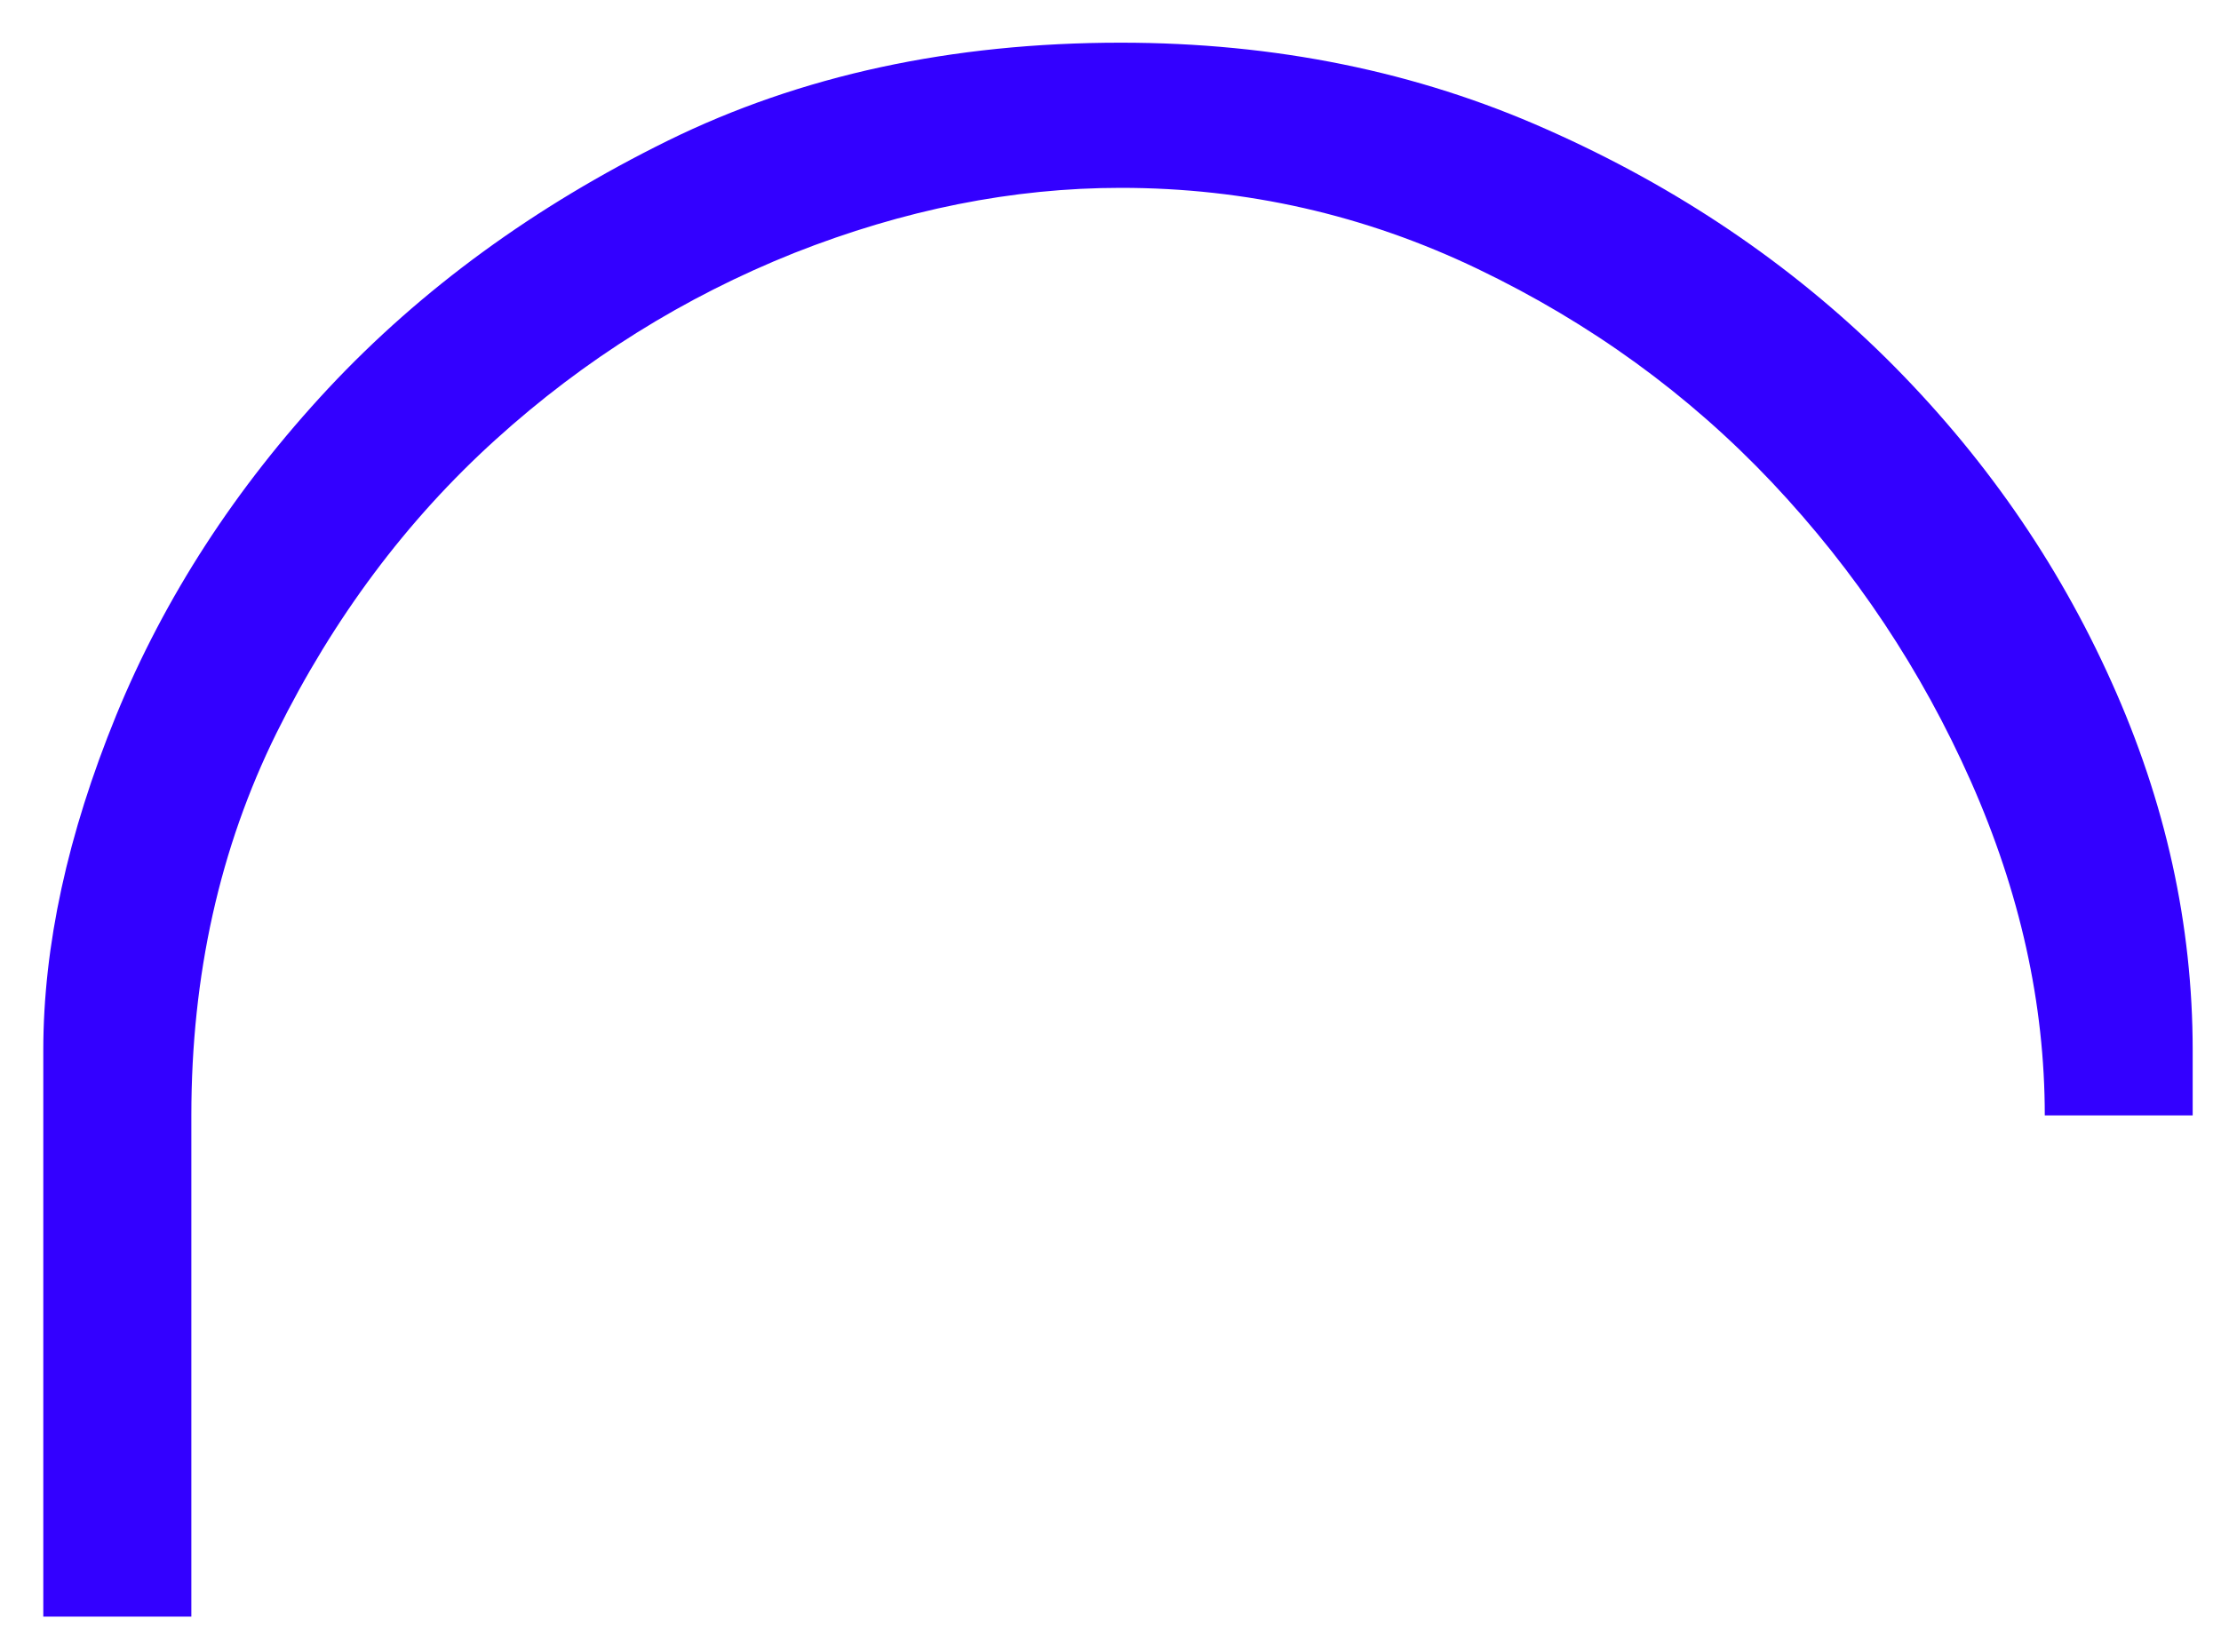
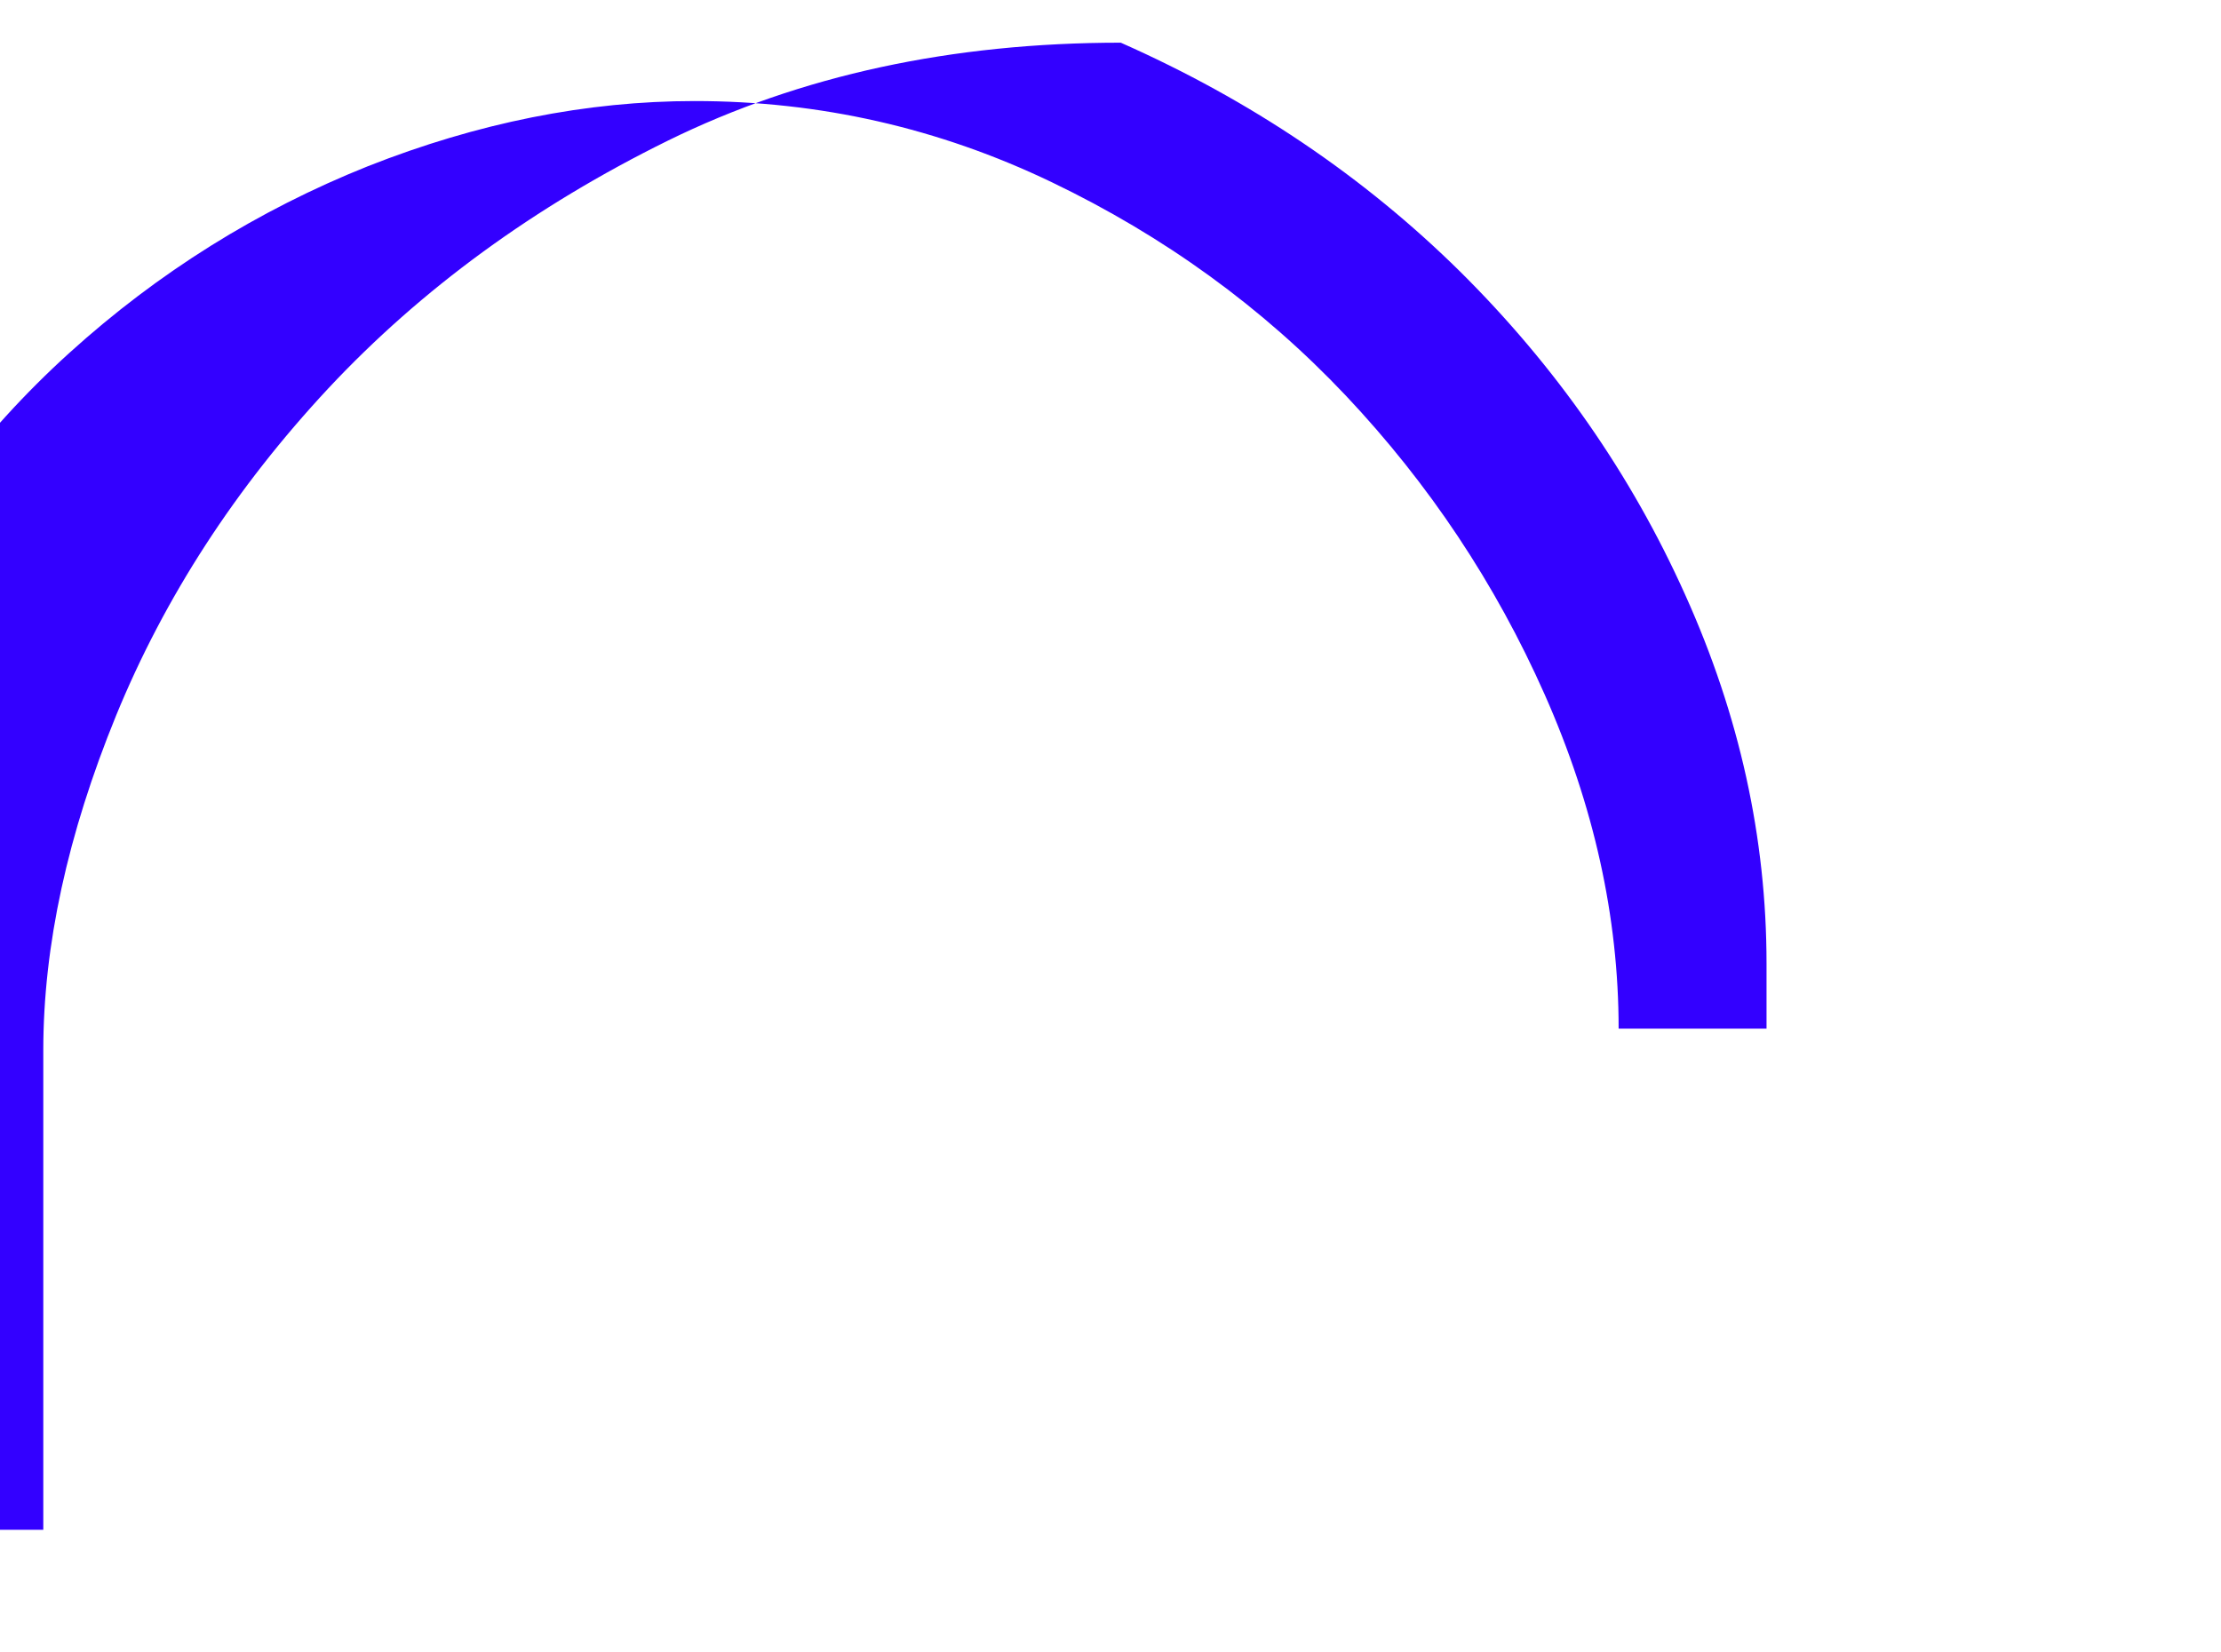
<svg xmlns="http://www.w3.org/2000/svg" version="1.1" id="Layer_1" x="0px" y="0px" width="695px" height="517px" viewBox="0 0 695 517" enable-background="new 0 0 695 517" xml:space="preserve">
-   <path fill="#3300FF" d="M13.547,505.995V328.77c0-32.764,7.61-67.625,22.765-104.762c15.196-37.066,37.335-71.245,66.437-102.458  c29.13-31.139,64.547-56.973,106.151-77.483c41.625-20.487,88.925-30.708,141.819-30.708c48.222,0,92.661,9.029,133.353,27.17  c40.763,18.049,76.151,41.988,106.203,71.662c29.994,29.762,53.505,63.459,70.433,101.201  c16.994,37.693,25.432,76.114,25.432,115.379v20.352h-46.282c0-34.985-7.757-69.872-23.152-104.599  c-15.407-34.75-36.178-65.904-62.213-93.524c-26.13-27.653-56.829-49.903-92.069-66.82c-35.324-16.956-72.553-25.383-111.703-25.383  c-33.779,0-67.884,6.824-102.286,20.417c-34.373,13.762-65.521,33.18-93.354,58.397c-27.879,25.235-50.713,55.807-68.506,91.717  c-17.79,35.964-26.698,75.885-26.698,119.794v156.874H13.547z" />
+   <path fill="#3300FF" d="M13.547,505.995V328.77c0-32.764,7.61-67.625,22.765-104.762c15.196-37.066,37.335-71.245,66.437-102.458  c29.13-31.139,64.547-56.973,106.151-77.483c41.625-20.487,88.925-30.708,141.819-30.708c40.763,18.049,76.151,41.988,106.203,71.662c29.994,29.762,53.505,63.459,70.433,101.201  c16.994,37.693,25.432,76.114,25.432,115.379v20.352h-46.282c0-34.985-7.757-69.872-23.152-104.599  c-15.407-34.75-36.178-65.904-62.213-93.524c-26.13-27.653-56.829-49.903-92.069-66.82c-35.324-16.956-72.553-25.383-111.703-25.383  c-33.779,0-67.884,6.824-102.286,20.417c-34.373,13.762-65.521,33.18-93.354,58.397c-27.879,25.235-50.713,55.807-68.506,91.717  c-17.79,35.964-26.698,75.885-26.698,119.794v156.874H13.547z" />
</svg>